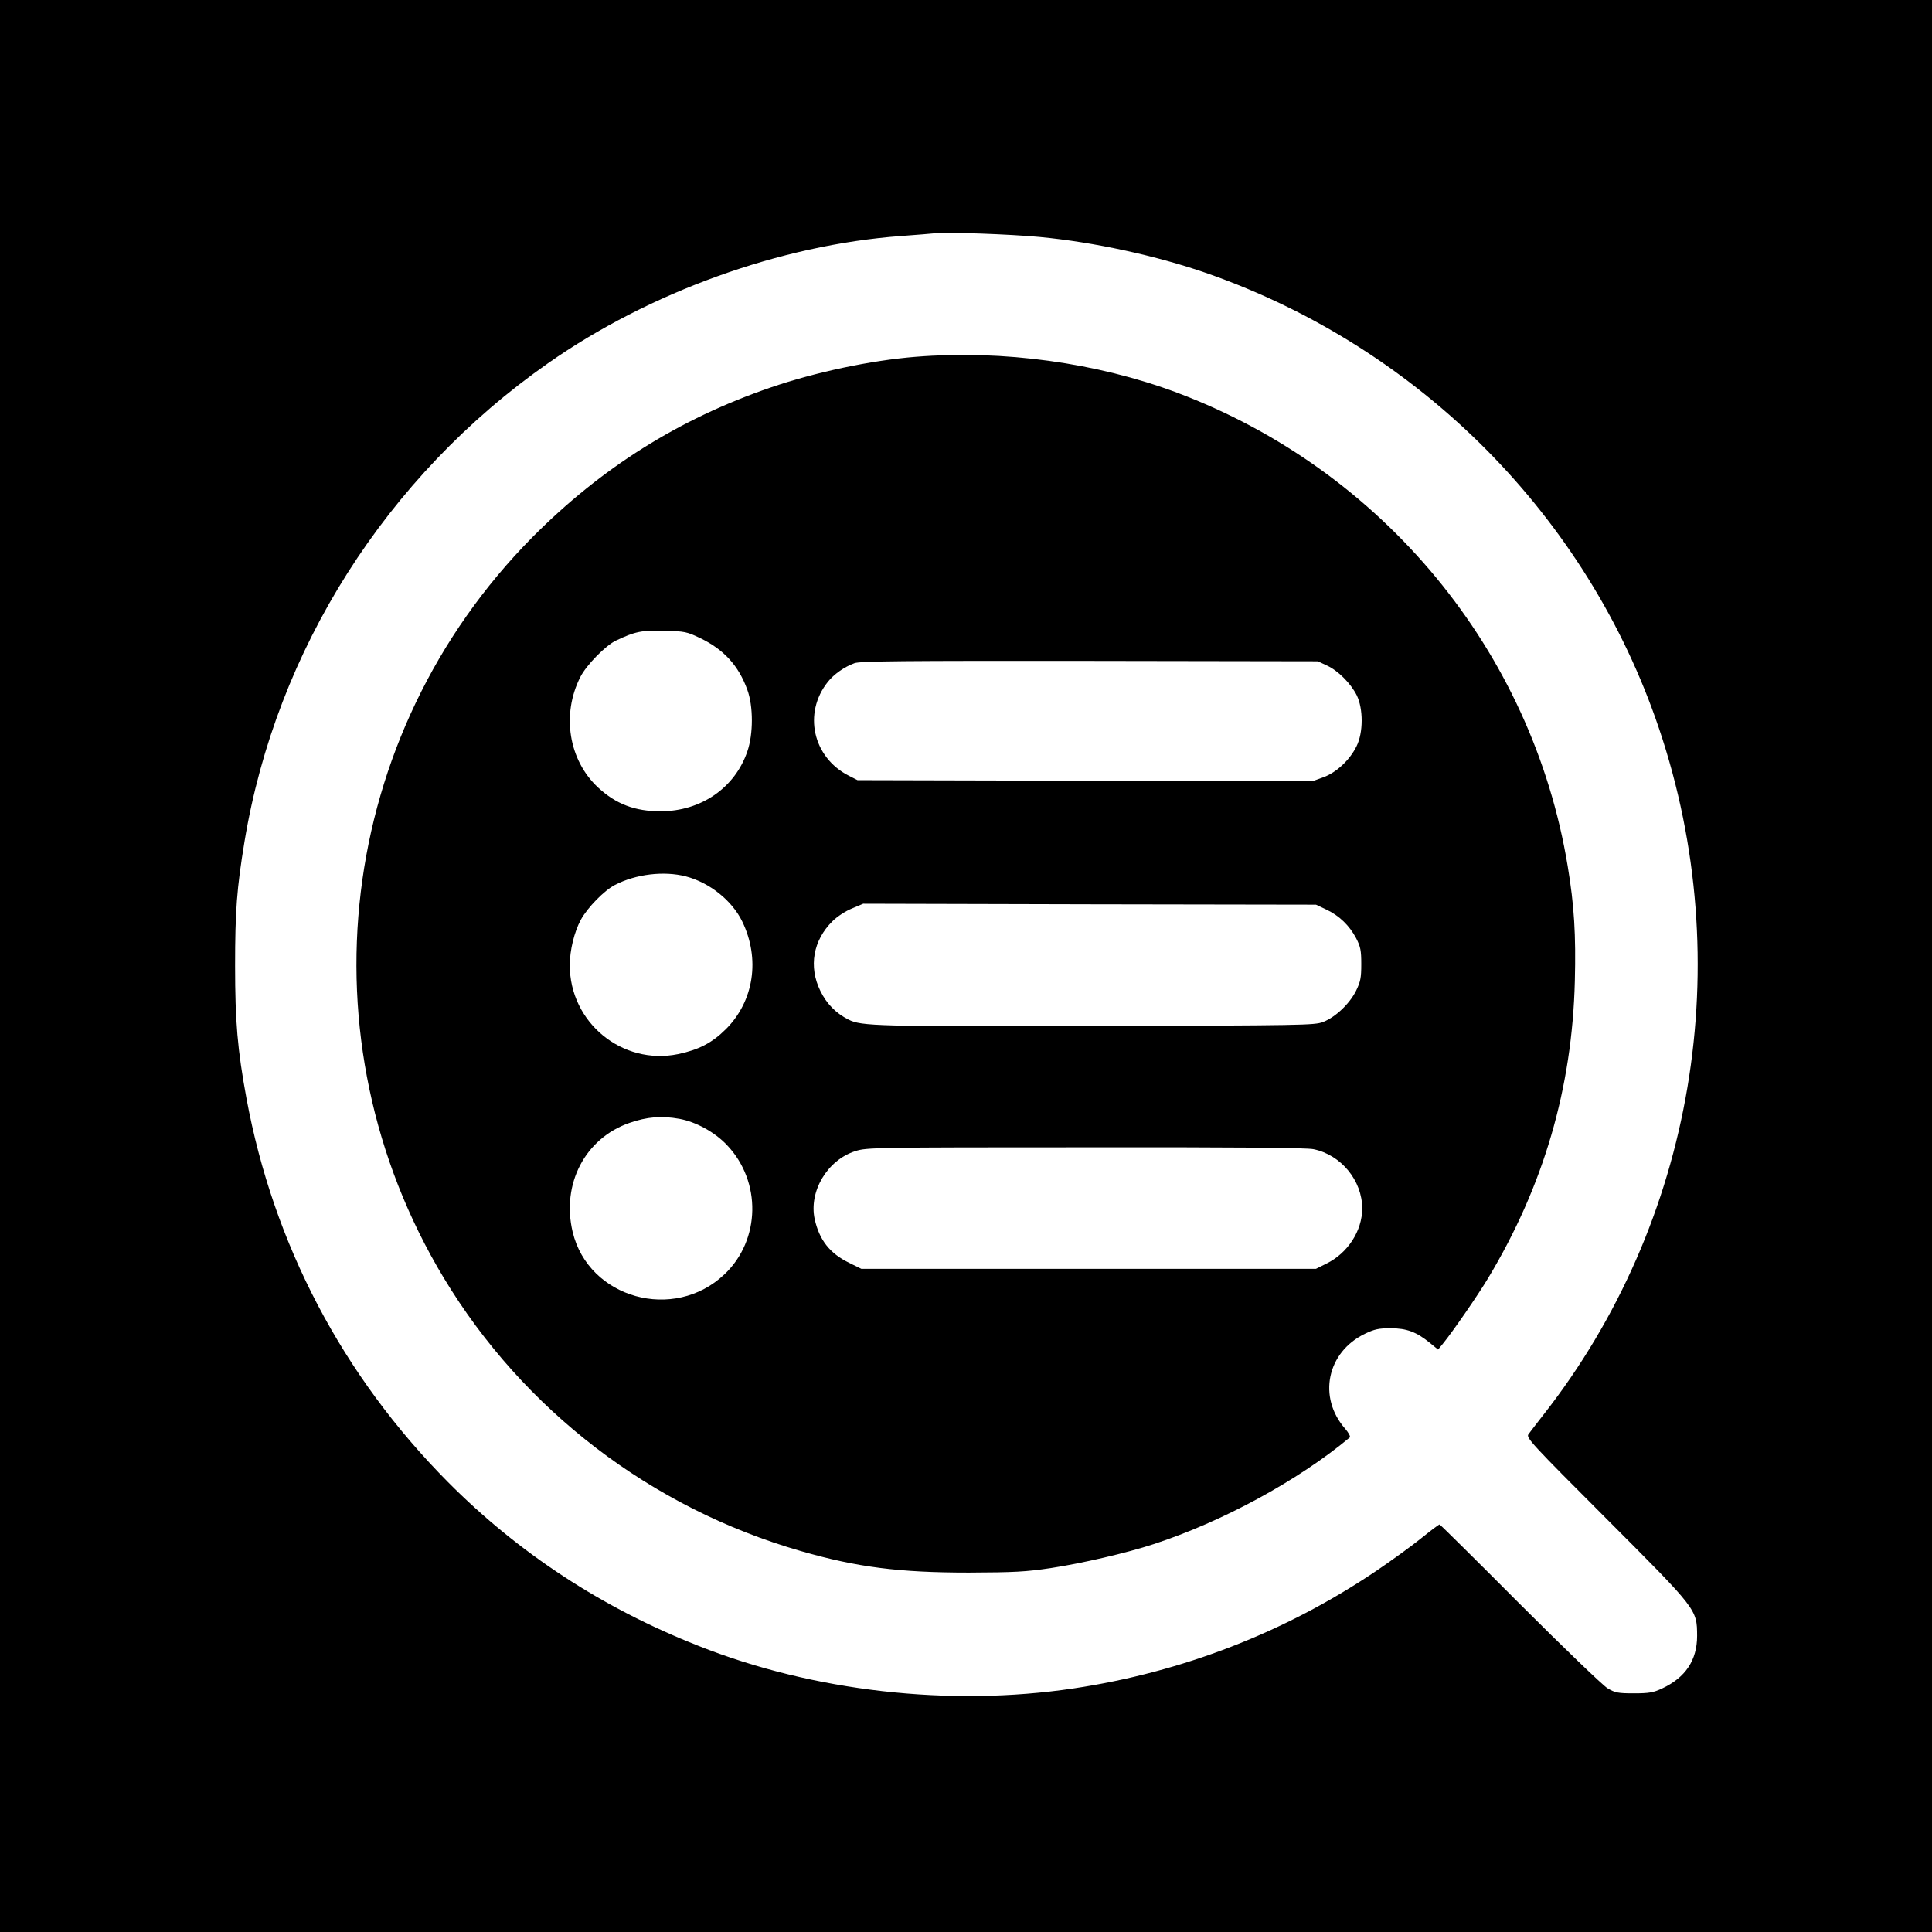
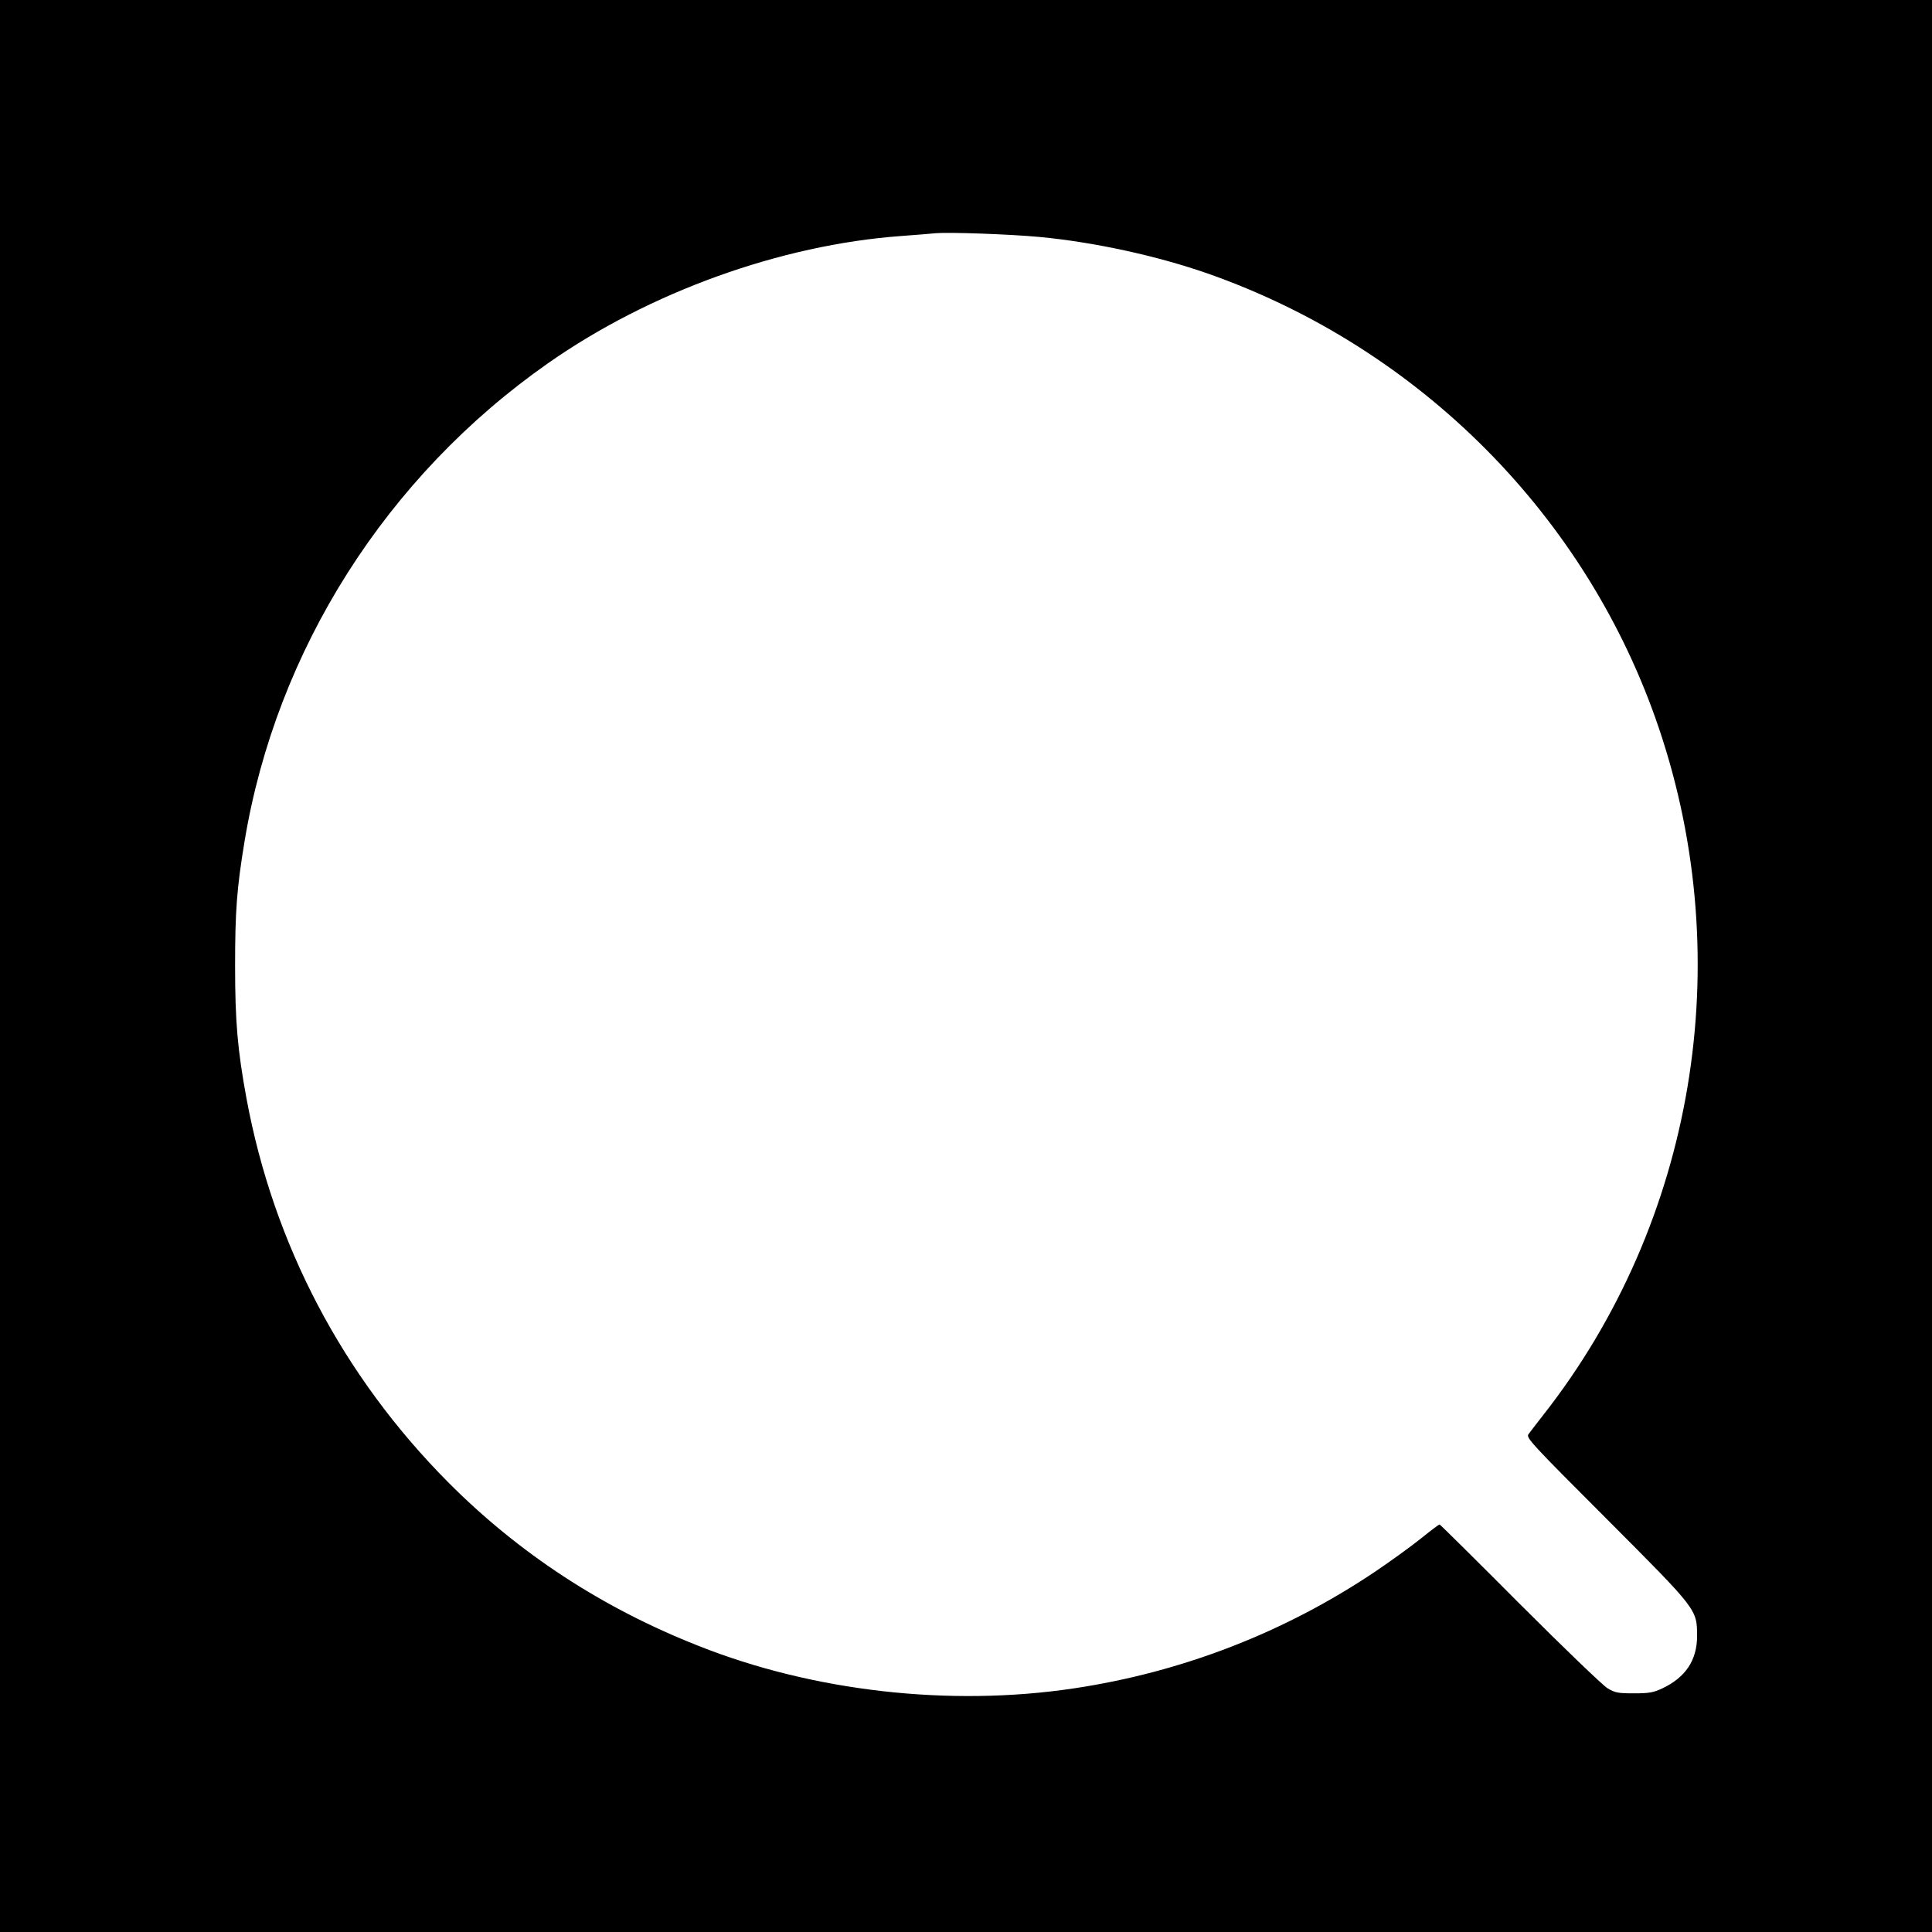
<svg xmlns="http://www.w3.org/2000/svg" version="1.0" width="1024pt" height="1024pt" viewBox="0 0 1024 1024" preserveAspectRatio="xMidYMid meet">
  <g transform="translate(0,1024) scale(0.1,-0.1)" fill="#000000" stroke="none">
-     <path d="M0 5120 l0 -5120 5120 0 5120 0 0 5120 0 5120 -5120 0 -5120 0 0 -5120z m5510 3864 c287 -27 620 -99 892 -194 1126 -396 2013 -1290 2391 -2411 419 -1241 187 -2618 -612 -3637 -36 -46 -72 -93 -80 -104 -13 -18 13 -47 412 -446 484 -485 481 -481 482 -622 0 -129 -61 -221 -185 -279 -47 -22 -69 -26 -150 -26 -85 0 -100 3 -140 27 -25 15 -234 216 -465 447 -231 232 -422 421 -425 421 -4 0 -49 -34 -101 -76 -51 -41 -159 -119 -239 -173 -480 -323 -1024 -534 -1600 -620 -657 -98 -1380 -16 -1989 226 -510 201 -952 491 -1326 867 -559 563 -926 1261 -1069 2036 -47 256 -60 405 -60 700 0 292 9 411 50 660 168 1015 752 1935 1609 2535 538 377 1232 627 1870 674 83 6 166 13 185 15 69 6 388 -5 550 -20z" />
-     <path d="M4855 8349 c-240 -19 -535 -82 -771 -163 -486 -167 -896 -425 -1261 -792 -1039 -1049 -1233 -2662 -471 -3927 422 -701 1100 -1220 1893 -1448 299 -86 521 -114 890 -114 240 1 302 4 435 24 159 24 403 80 545 127 364 119 764 336 1039 565 5 5 -6 25 -24 46 -147 167 -97 407 105 504 50 24 73 29 135 29 86 0 138 -20 208 -77 l44 -36 24 29 c54 66 185 256 241 349 294 489 446 1007 460 1576 6 244 -3 399 -38 609 -188 1140 -980 2099 -2071 2509 -425 159 -922 227 -1383 190z m-1144 -1491 c125 -60 204 -146 250 -274 32 -87 32 -235 0 -327 -66 -193 -246 -317 -460 -317 -136 0 -236 38 -331 126 -156 145 -195 387 -94 586 32 63 134 167 189 193 101 48 136 55 256 52 109 -3 119 -5 190 -39z m3321 -145 c60 -27 127 -95 159 -158 35 -72 35 -198 -1 -270 -35 -72 -105 -138 -174 -164 l-58 -21 -1206 2 -1207 3 -47 24 c-190 97 -242 331 -111 496 32 41 89 81 142 100 29 11 254 13 1246 12 l1210 -2 47 -22z m-3397 -1118 c126 -33 245 -128 299 -239 96 -198 62 -422 -86 -570 -74 -74 -145 -110 -254 -133 -296 -61 -575 168 -574 472 0 79 24 176 58 239 35 65 125 157 182 186 110 57 259 75 375 45z m3395 -176 c68 -32 122 -84 158 -152 23 -45 27 -64 27 -137 0 -73 -4 -93 -28 -142 -34 -68 -108 -139 -175 -165 -45 -17 -107 -18 -1197 -21 -1168 -3 -1249 -1 -1318 34 -67 34 -116 84 -149 152 -63 128 -39 268 65 370 24 24 70 54 103 67 l59 25 1200 -3 1200 -2 55 -26z m-3429 -1109 c88 -16 188 -71 252 -139 184 -193 178 -503 -12 -684 -268 -256 -722 -129 -806 224 -60 254 66 495 300 577 94 33 172 39 266 22z m3361 -161 c146 -30 258 -166 258 -314 0 -119 -77 -237 -189 -292 l-56 -28 -1205 0 -1205 0 -65 32 c-102 50 -157 120 -182 231 -32 147 67 314 216 361 59 19 100 20 1218 20 804 1 1173 -2 1210 -10z" />
+     <path d="M0 5120 l0 -5120 5120 0 5120 0 0 5120 0 5120 -5120 0 -5120 0 0 -5120m5510 3864 c287 -27 620 -99 892 -194 1126 -396 2013 -1290 2391 -2411 419 -1241 187 -2618 -612 -3637 -36 -46 -72 -93 -80 -104 -13 -18 13 -47 412 -446 484 -485 481 -481 482 -622 0 -129 -61 -221 -185 -279 -47 -22 -69 -26 -150 -26 -85 0 -100 3 -140 27 -25 15 -234 216 -465 447 -231 232 -422 421 -425 421 -4 0 -49 -34 -101 -76 -51 -41 -159 -119 -239 -173 -480 -323 -1024 -534 -1600 -620 -657 -98 -1380 -16 -1989 226 -510 201 -952 491 -1326 867 -559 563 -926 1261 -1069 2036 -47 256 -60 405 -60 700 0 292 9 411 50 660 168 1015 752 1935 1609 2535 538 377 1232 627 1870 674 83 6 166 13 185 15 69 6 388 -5 550 -20z" />
  </g>
</svg>